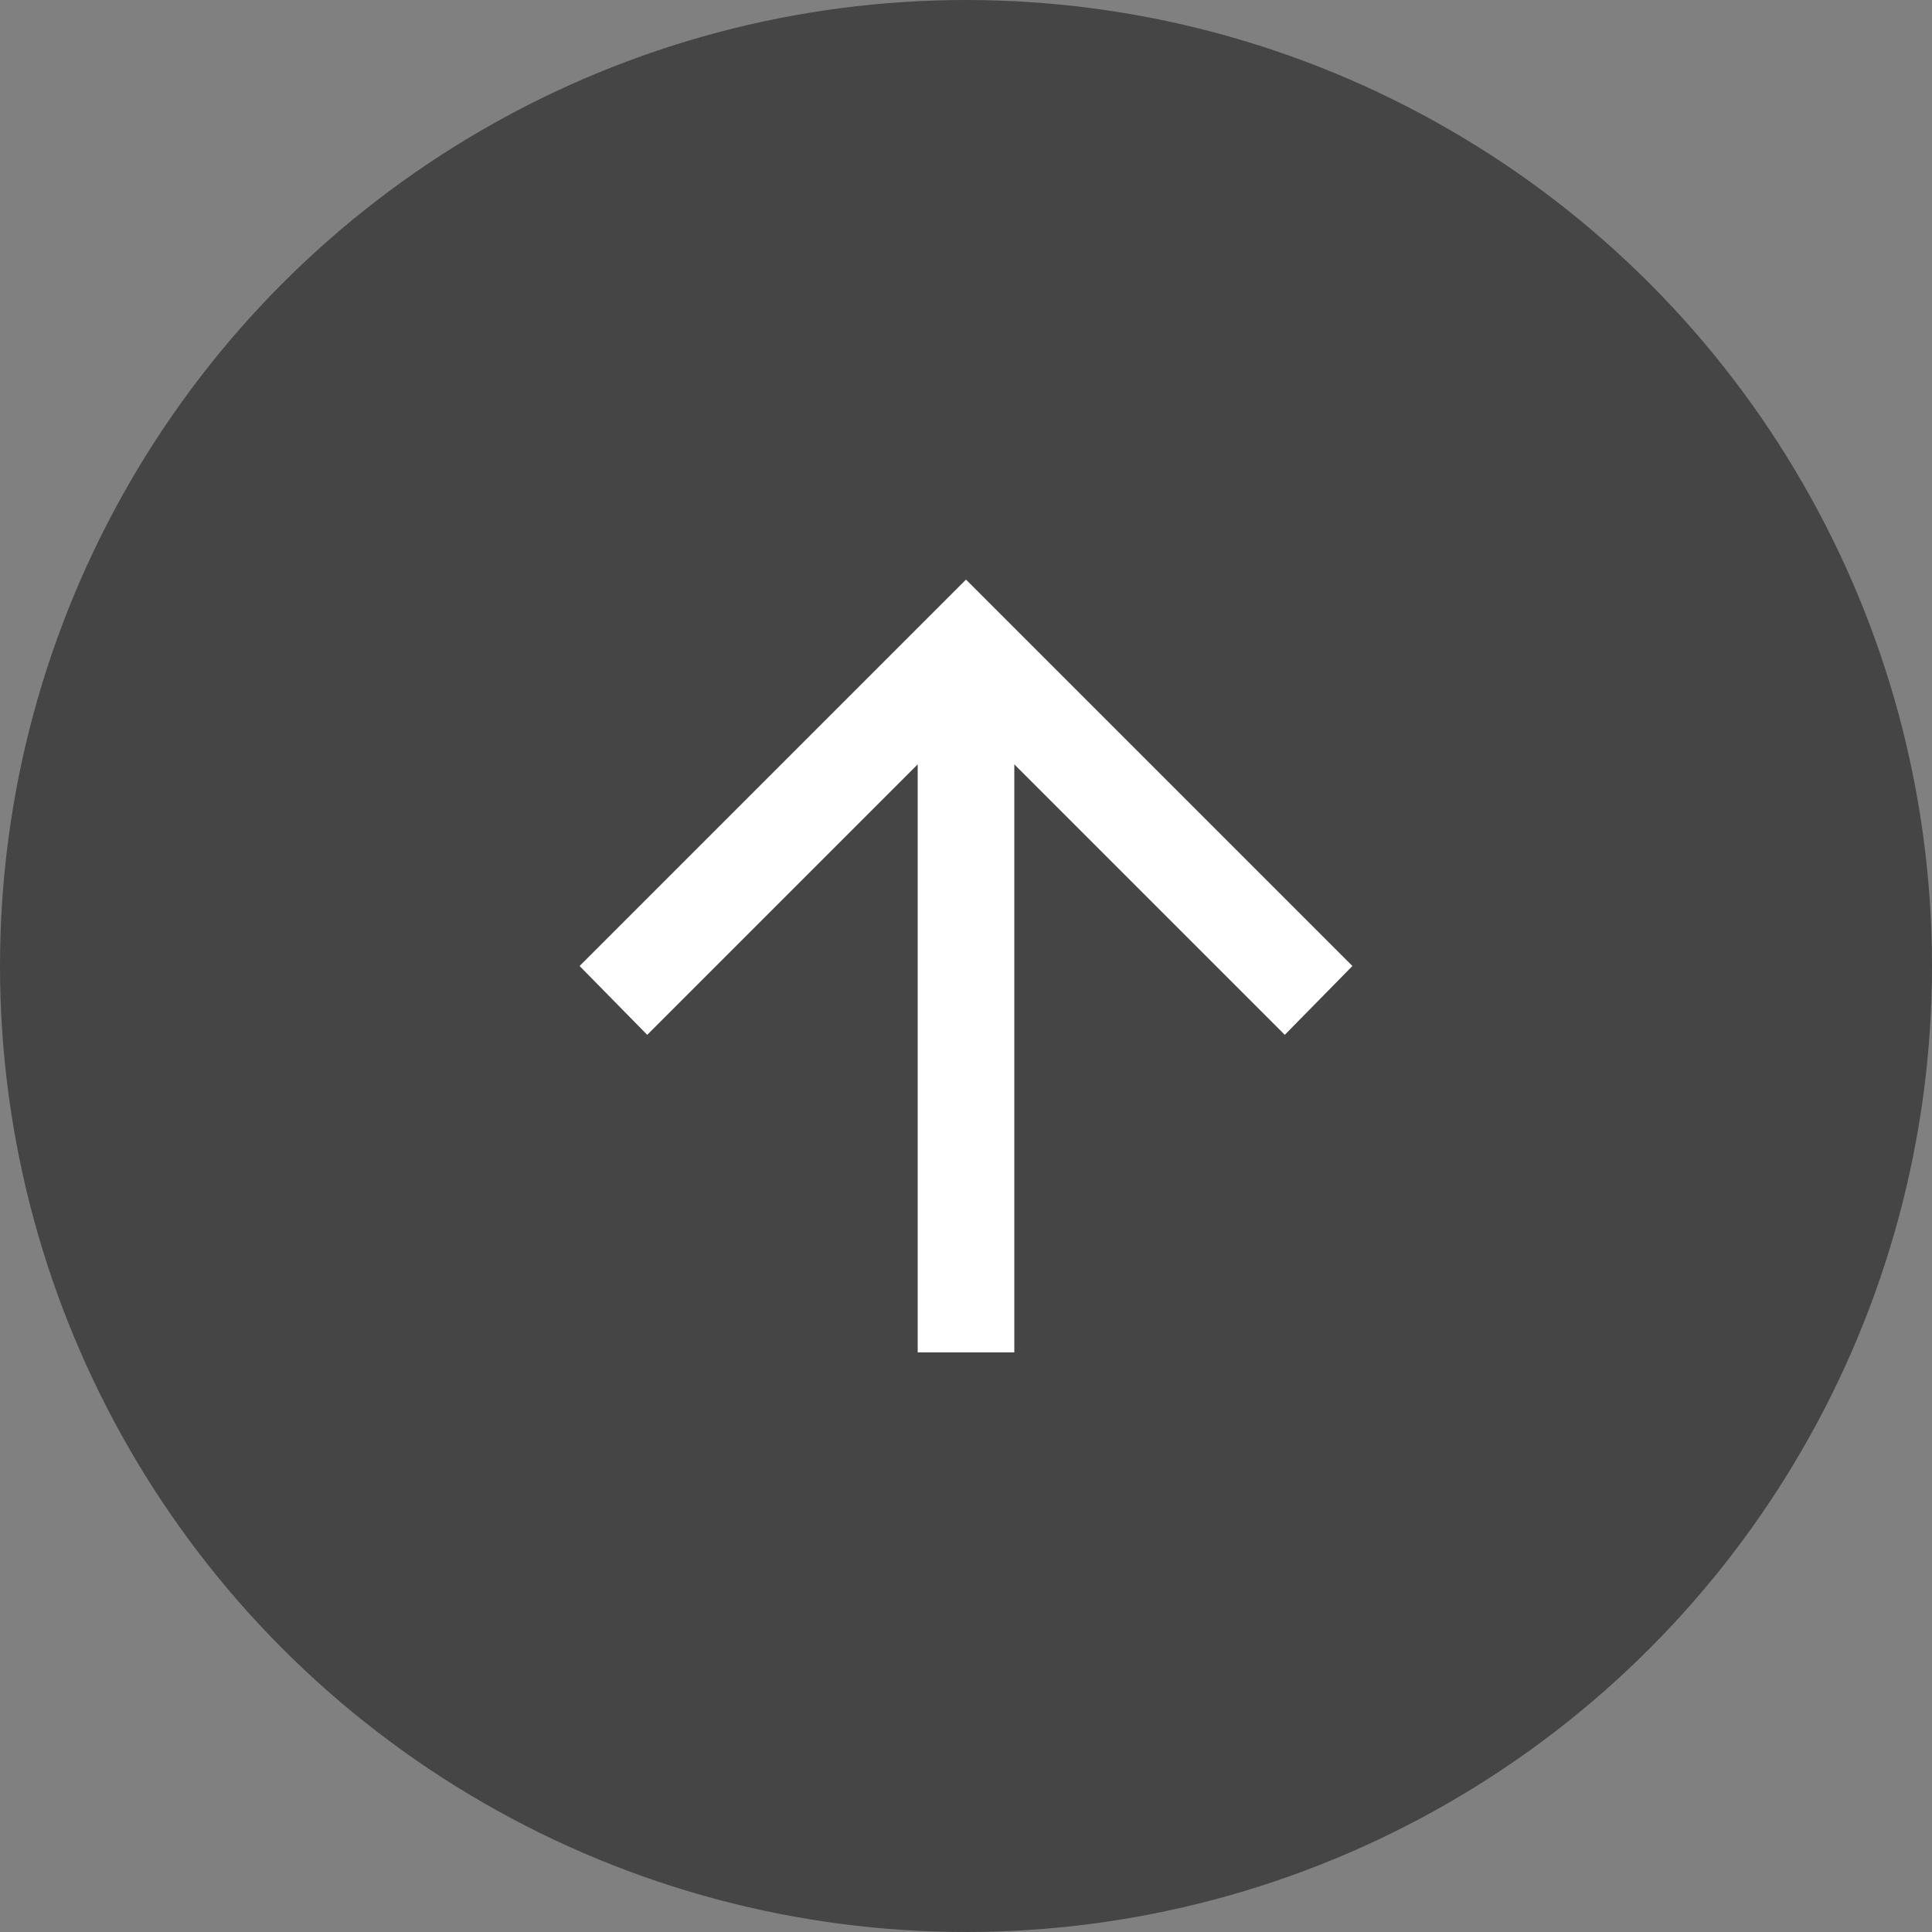
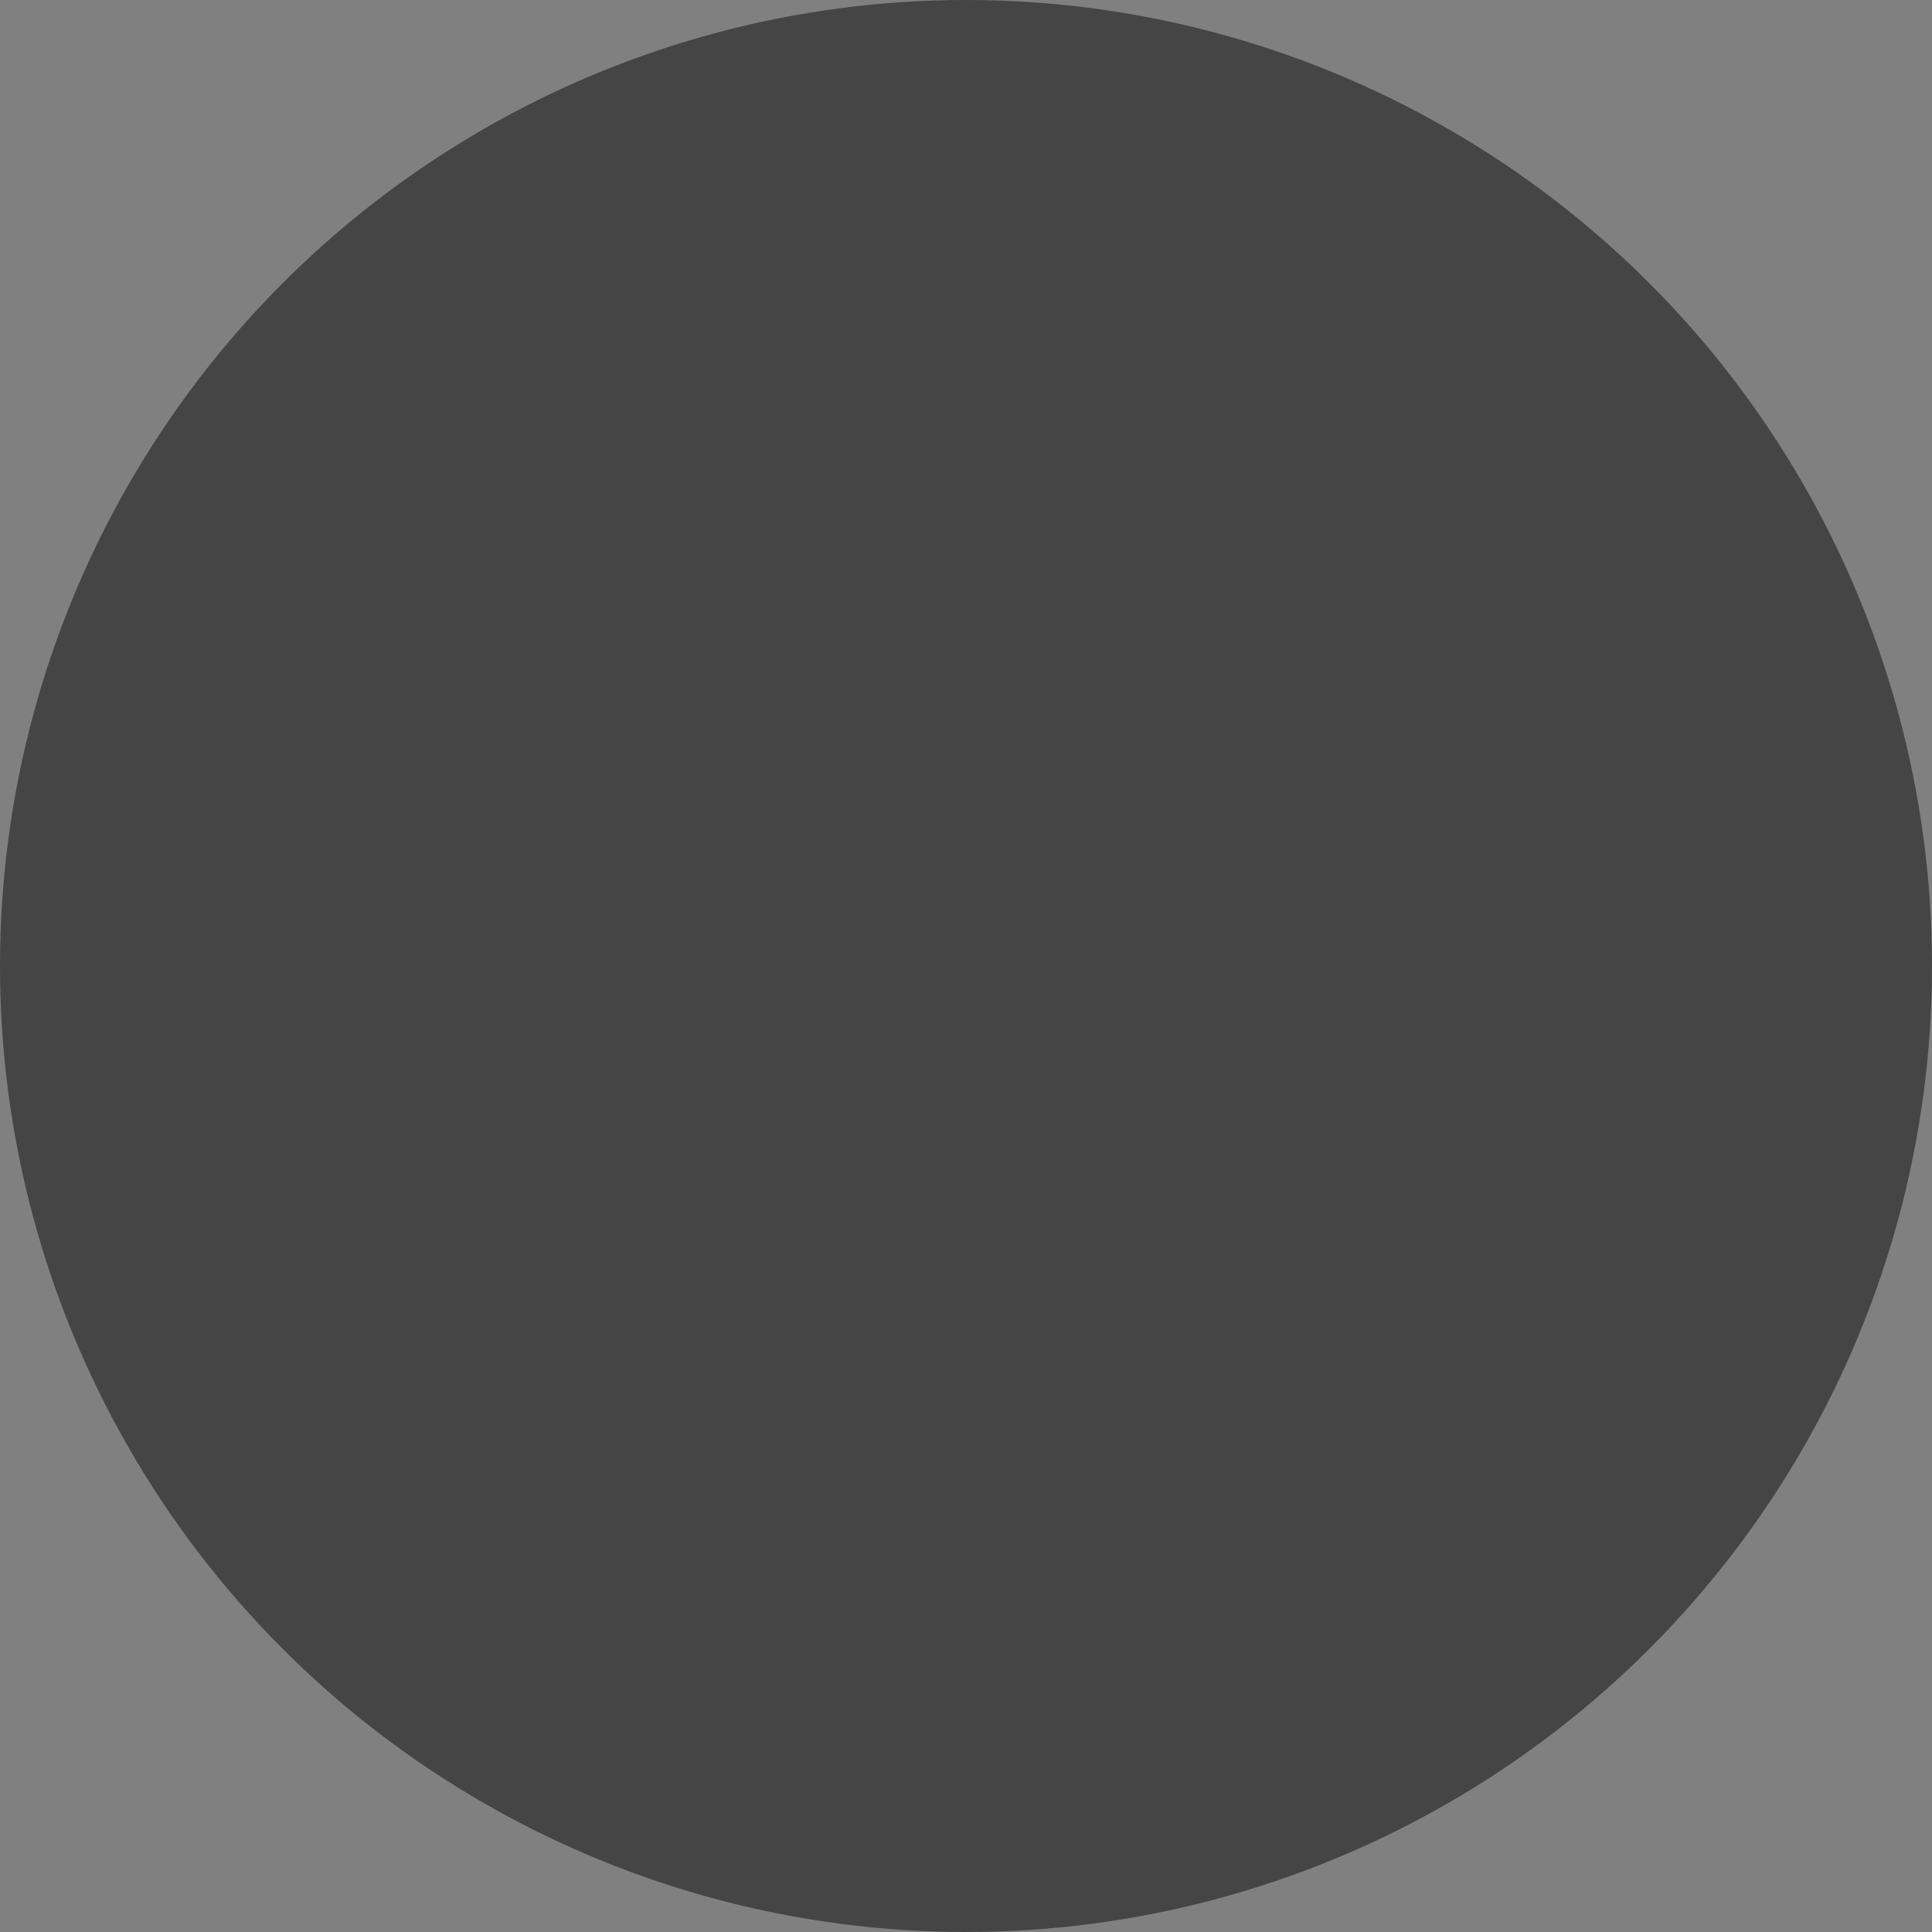
<svg xmlns="http://www.w3.org/2000/svg" width="40" height="40" viewBox="0 0 40 40" fill="none">
  <rect x="0" y="0" width="40" height="40" fill="#808080" stroke="none" />
  <circle cx="20" cy="20" r="20" fill="#454545" />
  <mask id="mask0_122_927" style="mask-type:alpha" maskUnits="userSpaceOnUse" x="8" y="8" width="24" height="24">
-     <rect x="8" y="8" width="24" height="24" fill="#D9D9D9" />
-   </mask>
+     </mask>
  <g mask="url(#mask0_122_927)">
-     <path d="M19 28V15.825L13.4 21.425L12 20L20 12L28 20L26.6 21.425L21 15.825V28H19Z" fill="white" />
-   </g>
+     </g>
</svg>